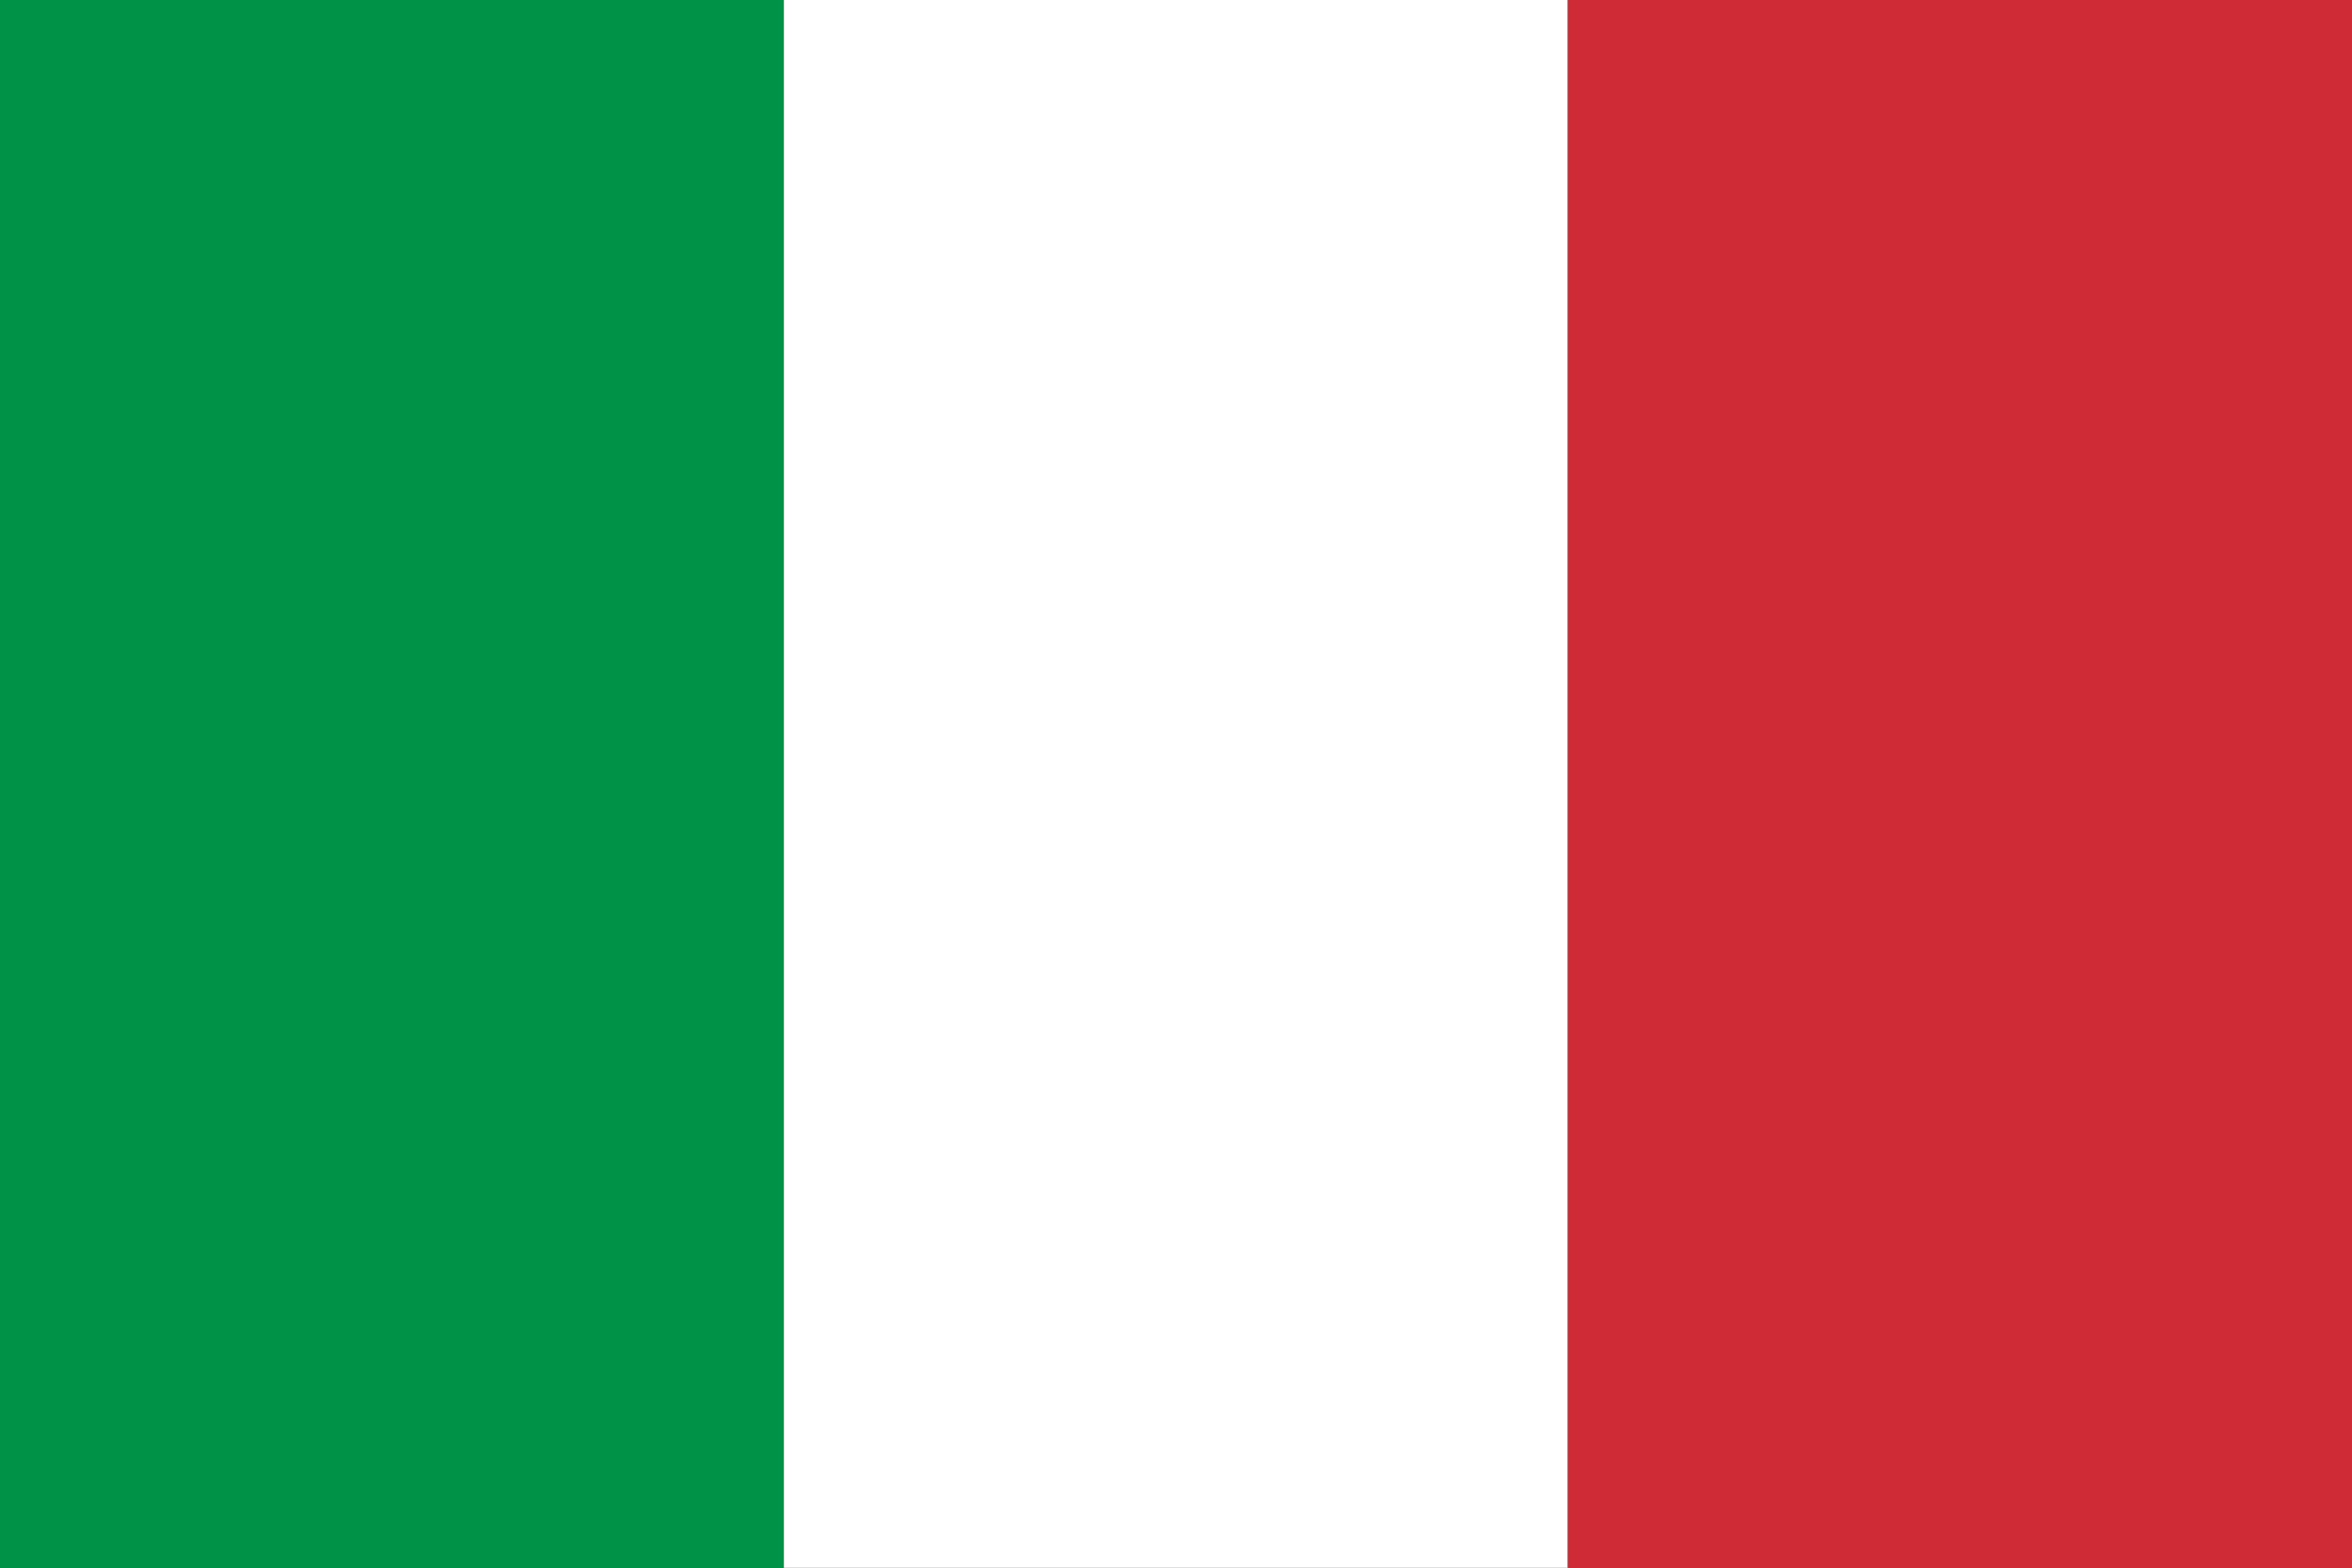
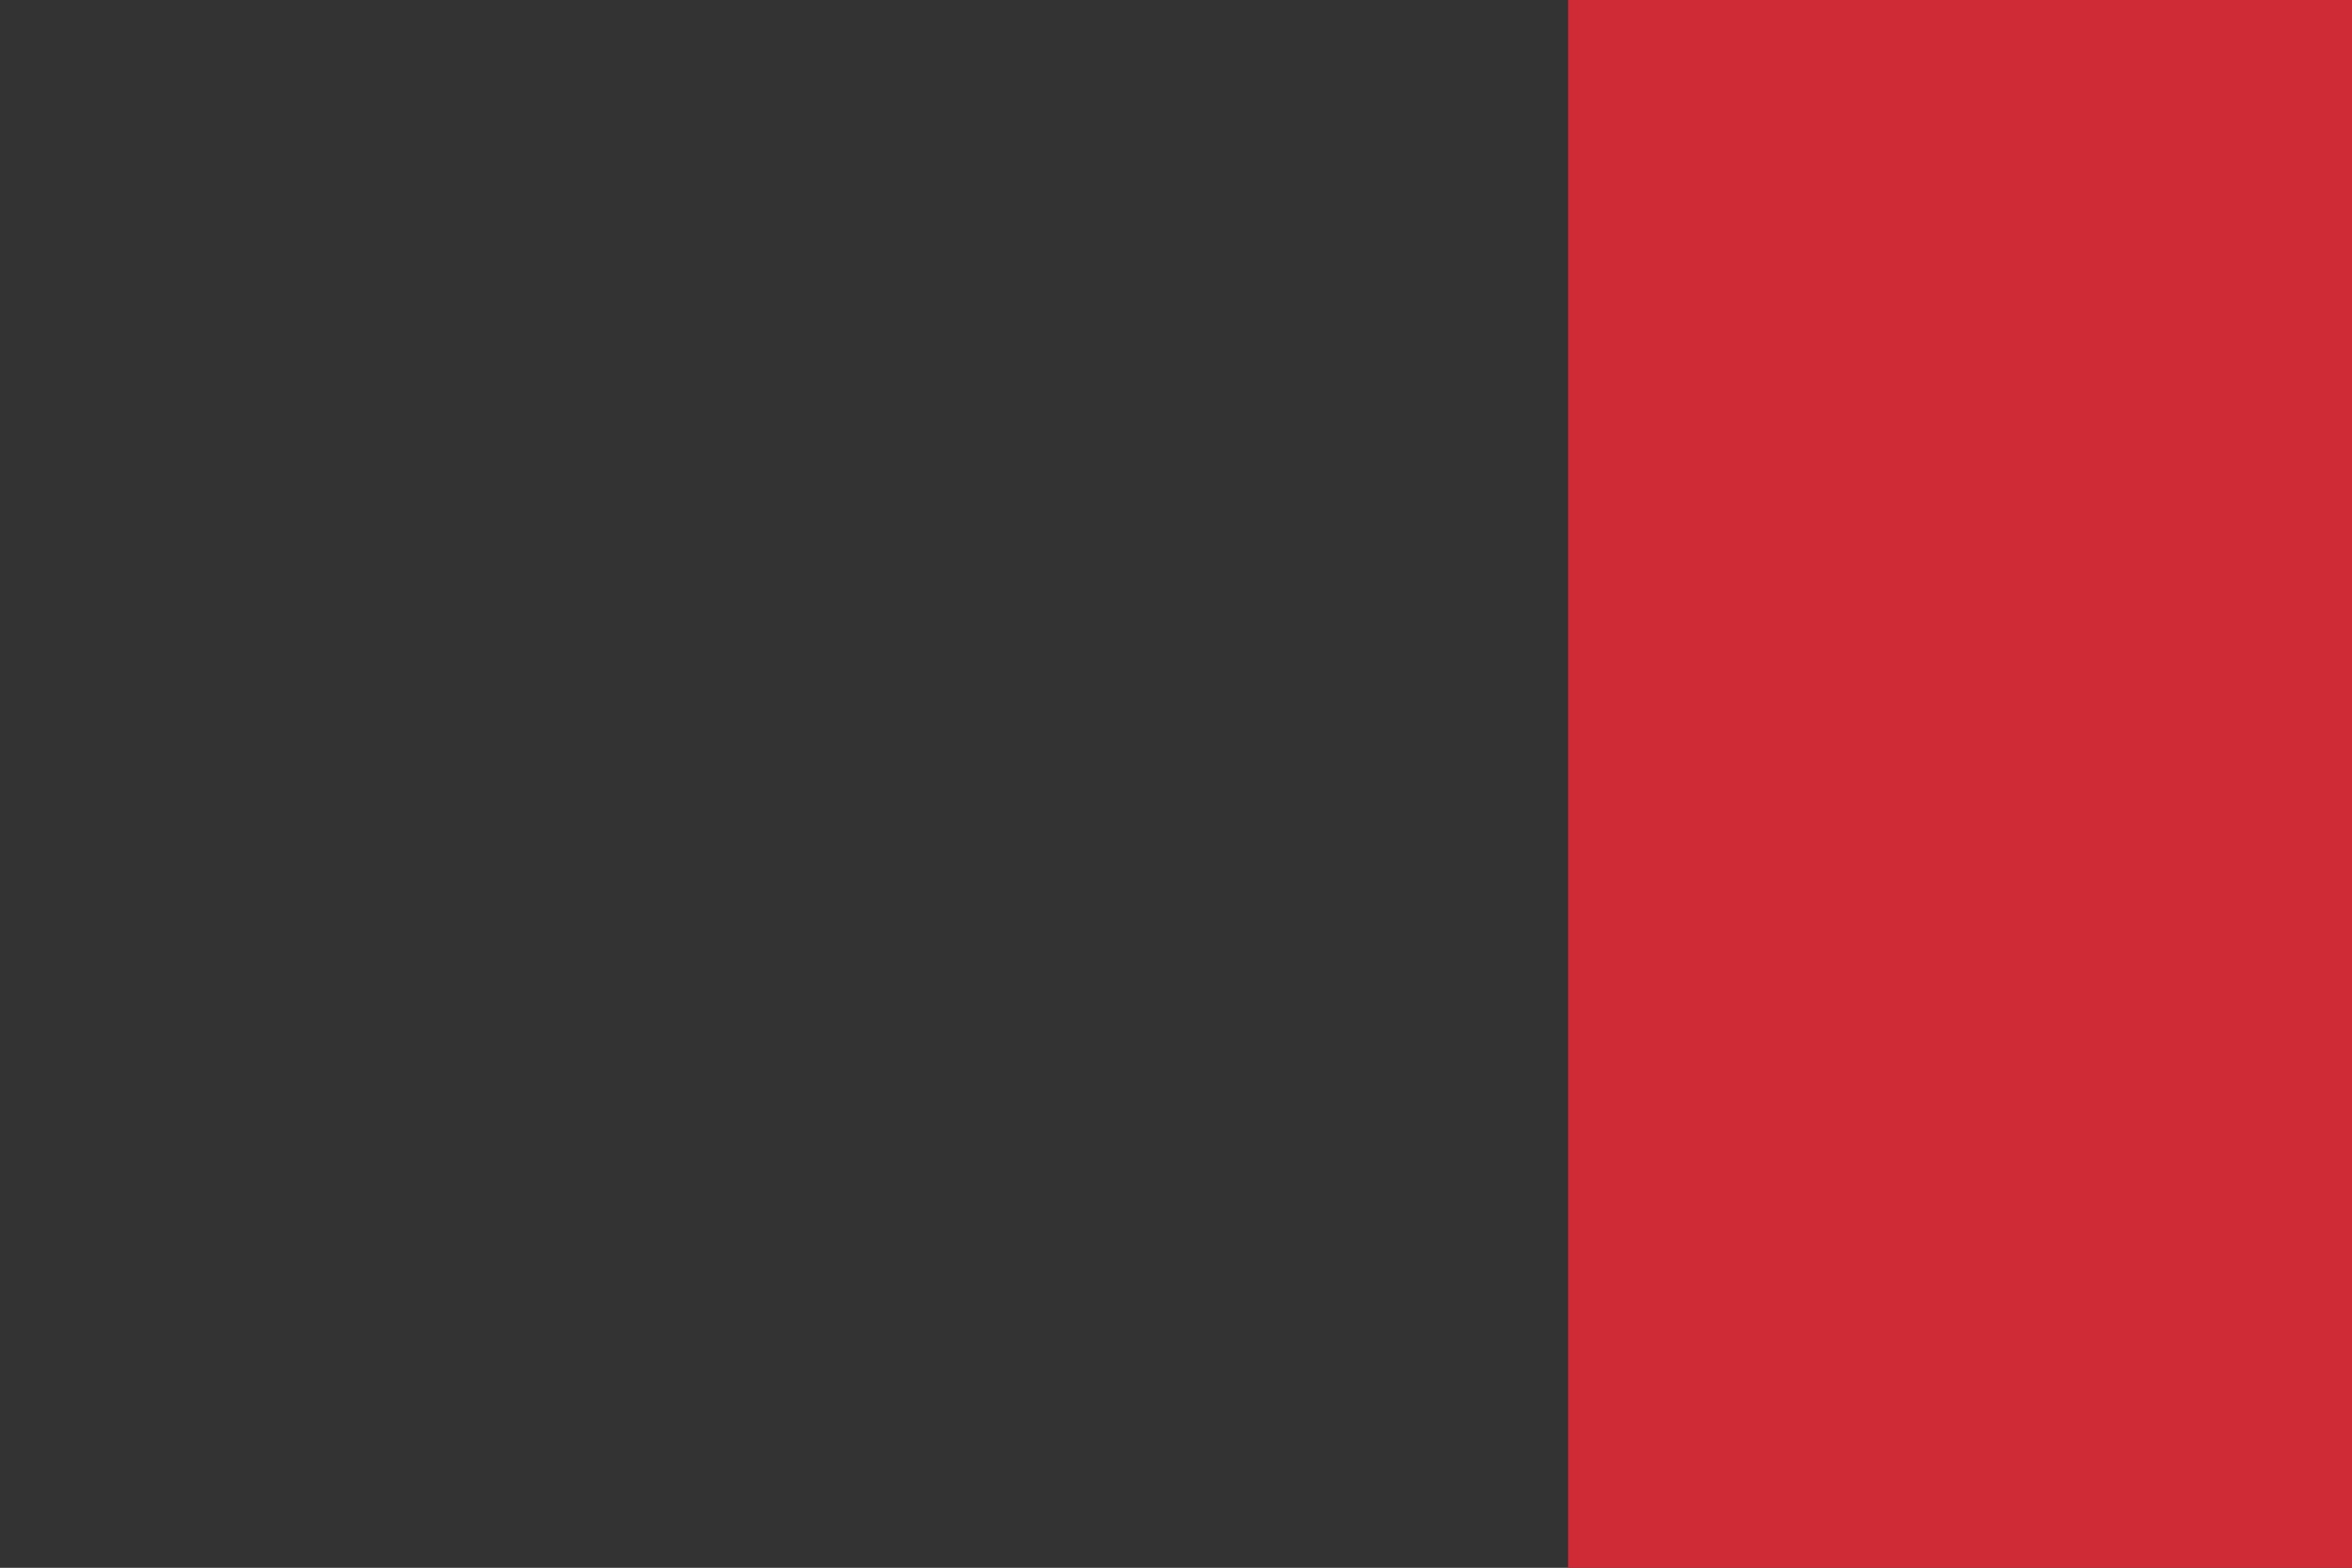
<svg xmlns="http://www.w3.org/2000/svg" version="1.1" id="Livello_1" x="0px" y="0px" viewBox="0 0 554.8 369.9" style="enable-background:new 0 0 554.8 369.9;" xml:space="preserve">
  <rect x="0" y="0" width="554.8" height="369.9" fill="#333333" stroke="none" />
  <style type="text/css">
	.st0{fill:#009246;}
	.st1{fill:#FFFFFF;}
	.st2{fill:#CE2B37;}
</style>
  <g>
-     <rect x="0" y="0" class="st0" width="184.9" height="369.9" />
-     <rect x="184.9" y="0" class="st1" width="184.9" height="369.9" />
    <rect x="369.9" y="0" class="st2" width="184.9" height="369.9" />
  </g>
</svg>